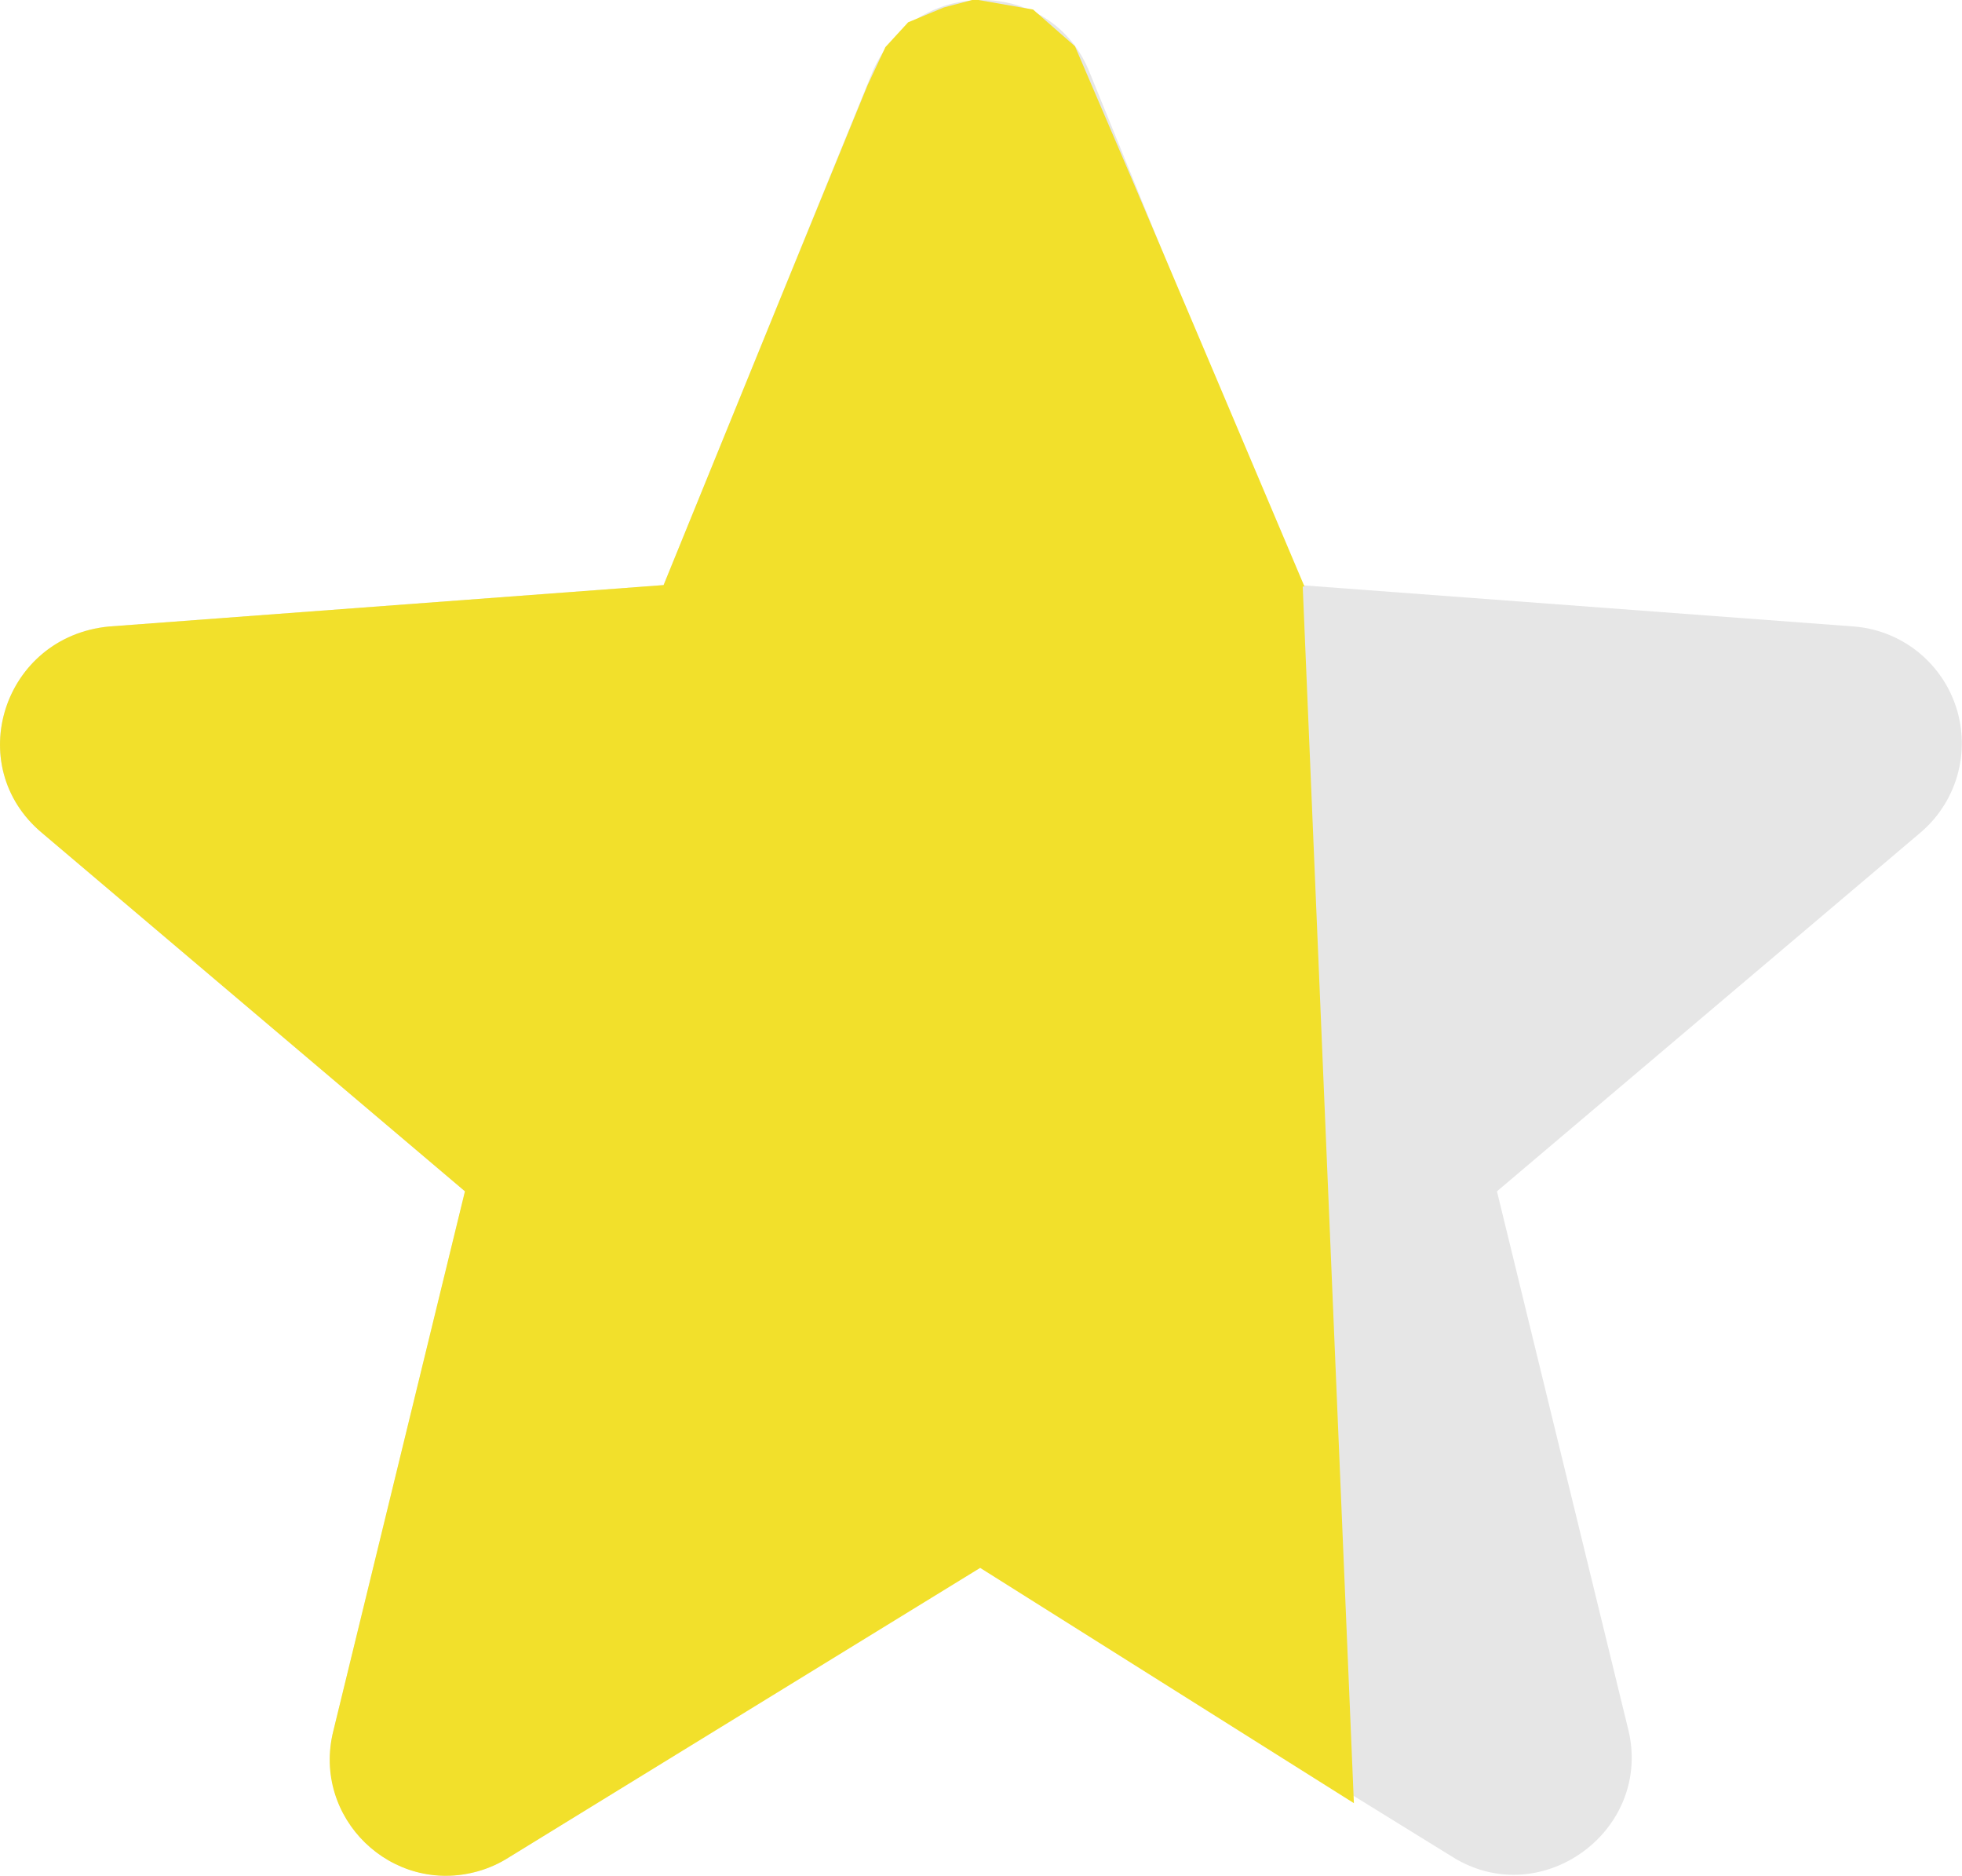
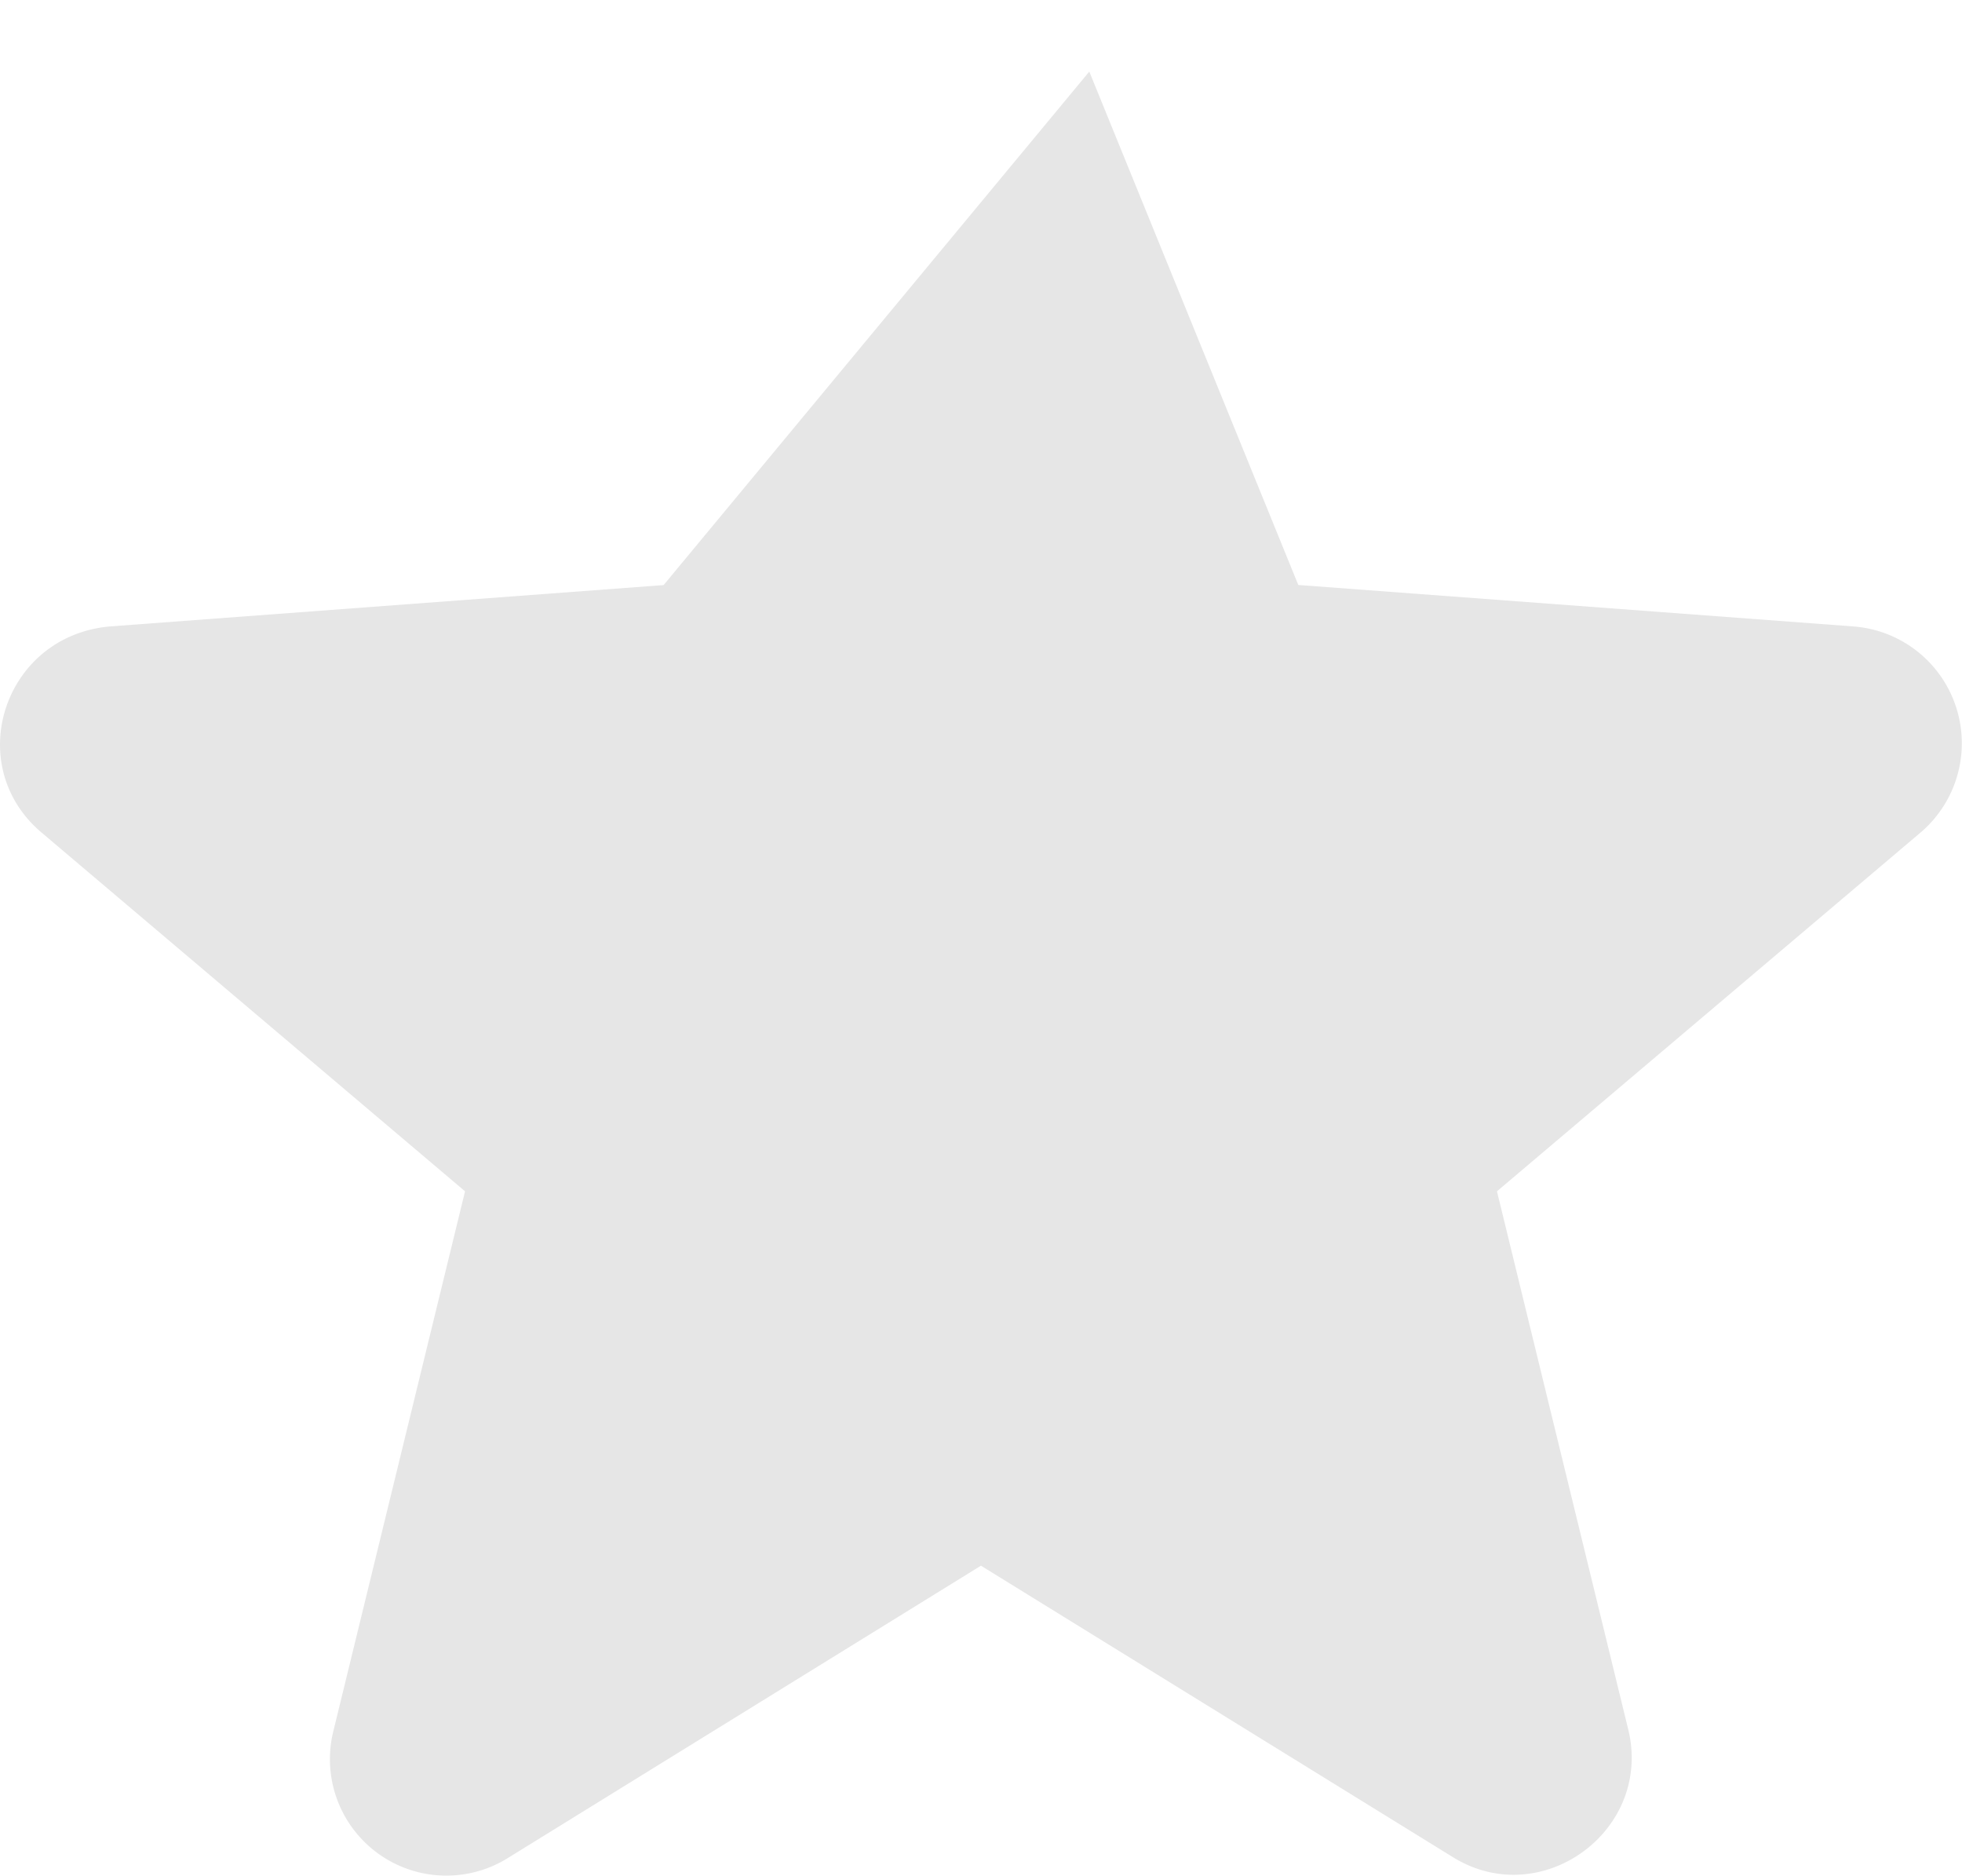
<svg xmlns="http://www.w3.org/2000/svg" viewBox="0 0 189.43 181.09">
  <defs>
    <style>
      .cls-1 {
        fill: #e6e6e6;
      }

      .cls-2 {
        fill: #f2e02b;
      }
    </style>
  </defs>
  <g id="レイヤー_2" data-name="レイヤー 2">
    <g id="レイヤー_1-2" data-name="レイヤー 1">
      <g>
-         <path class="cls-1" d="M4.05,80.4,44.9,115,32.19,167.09A11.24,11.24,0,0,0,49.13,179.3l45.58-28.16,45.59,28.15c8.47,5.23,19.18-2.49,16.94-12.2L144.53,115,185.39,80.4a11.31,11.31,0,0,0-6.48-19.93l-53.56-4L105.17,6.91c-3.73-9.21-16.93-9.21-20.92,0L64.07,56.48l-53.56,4C.31,61.47-3.68,73.92,4.05,80.4Z" />
-         <path class="cls-2" d="M 64.07 56.48 L 10.51 60.48 C 0.31 61.47 -3.68 73.92 4.05 80.4 L 44.89 115 L 32.19 167.06 C 30.062 175.447 37.811 182.992 46.139 180.641 C 47.196 180.343 48.204 179.891 49.13 179.3 L 94.635 151.353 L 130.717 174.063 L 125.777 56.612 L 125.946 56.616 L 117.394 36.416 L 109.191 17.074 L 103.786 4.463 L 99.742 0.92 L 94.097 -0.064 L 91.123 0.723 L 87.681 2.151 L 85.484 4.549 L 83.758 8.24 L 75.419 28.627 L 64.07 56.48 Z" />
+         <path class="cls-1" d="M4.05,80.4,44.9,115,32.19,167.09A11.24,11.24,0,0,0,49.13,179.3l45.58-28.16,45.59,28.15c8.47,5.23,19.18-2.49,16.94-12.2L144.53,115,185.39,80.4a11.31,11.31,0,0,0-6.48-19.93l-53.56-4L105.17,6.91L64.07,56.48l-53.56,4C.31,61.47-3.68,73.92,4.05,80.4Z" />
      </g>
    </g>
  </g>
</svg>